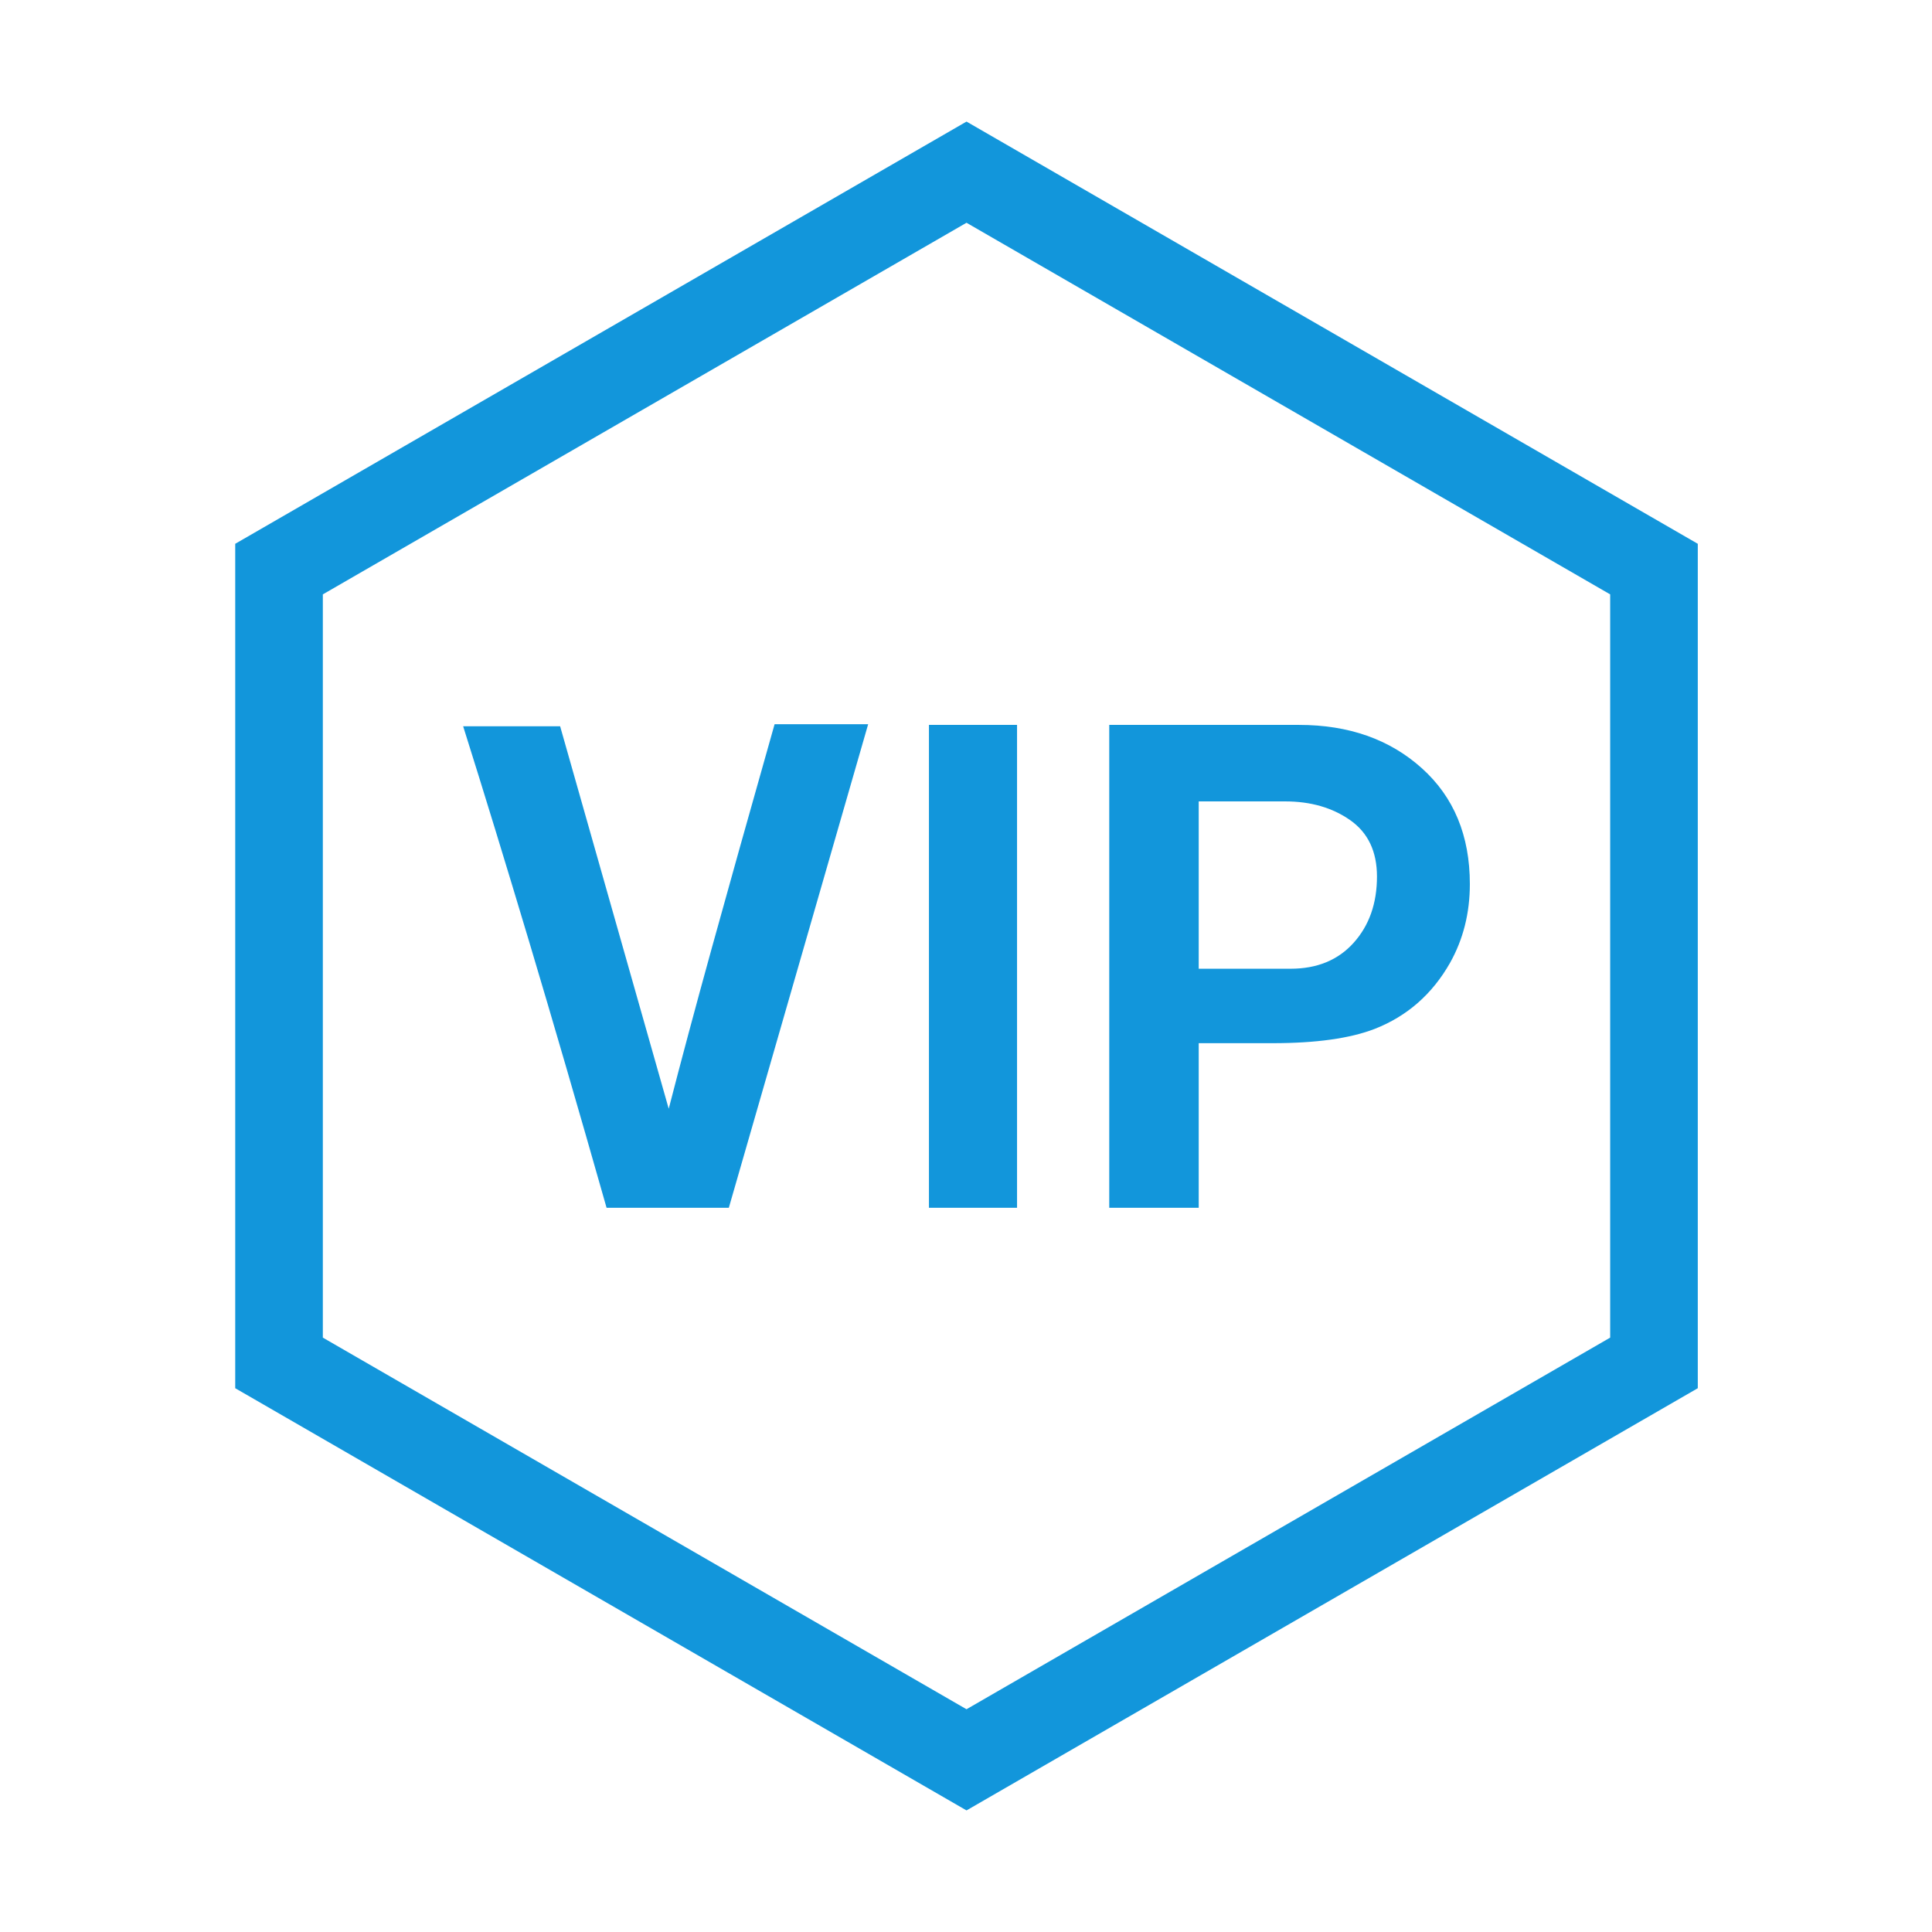
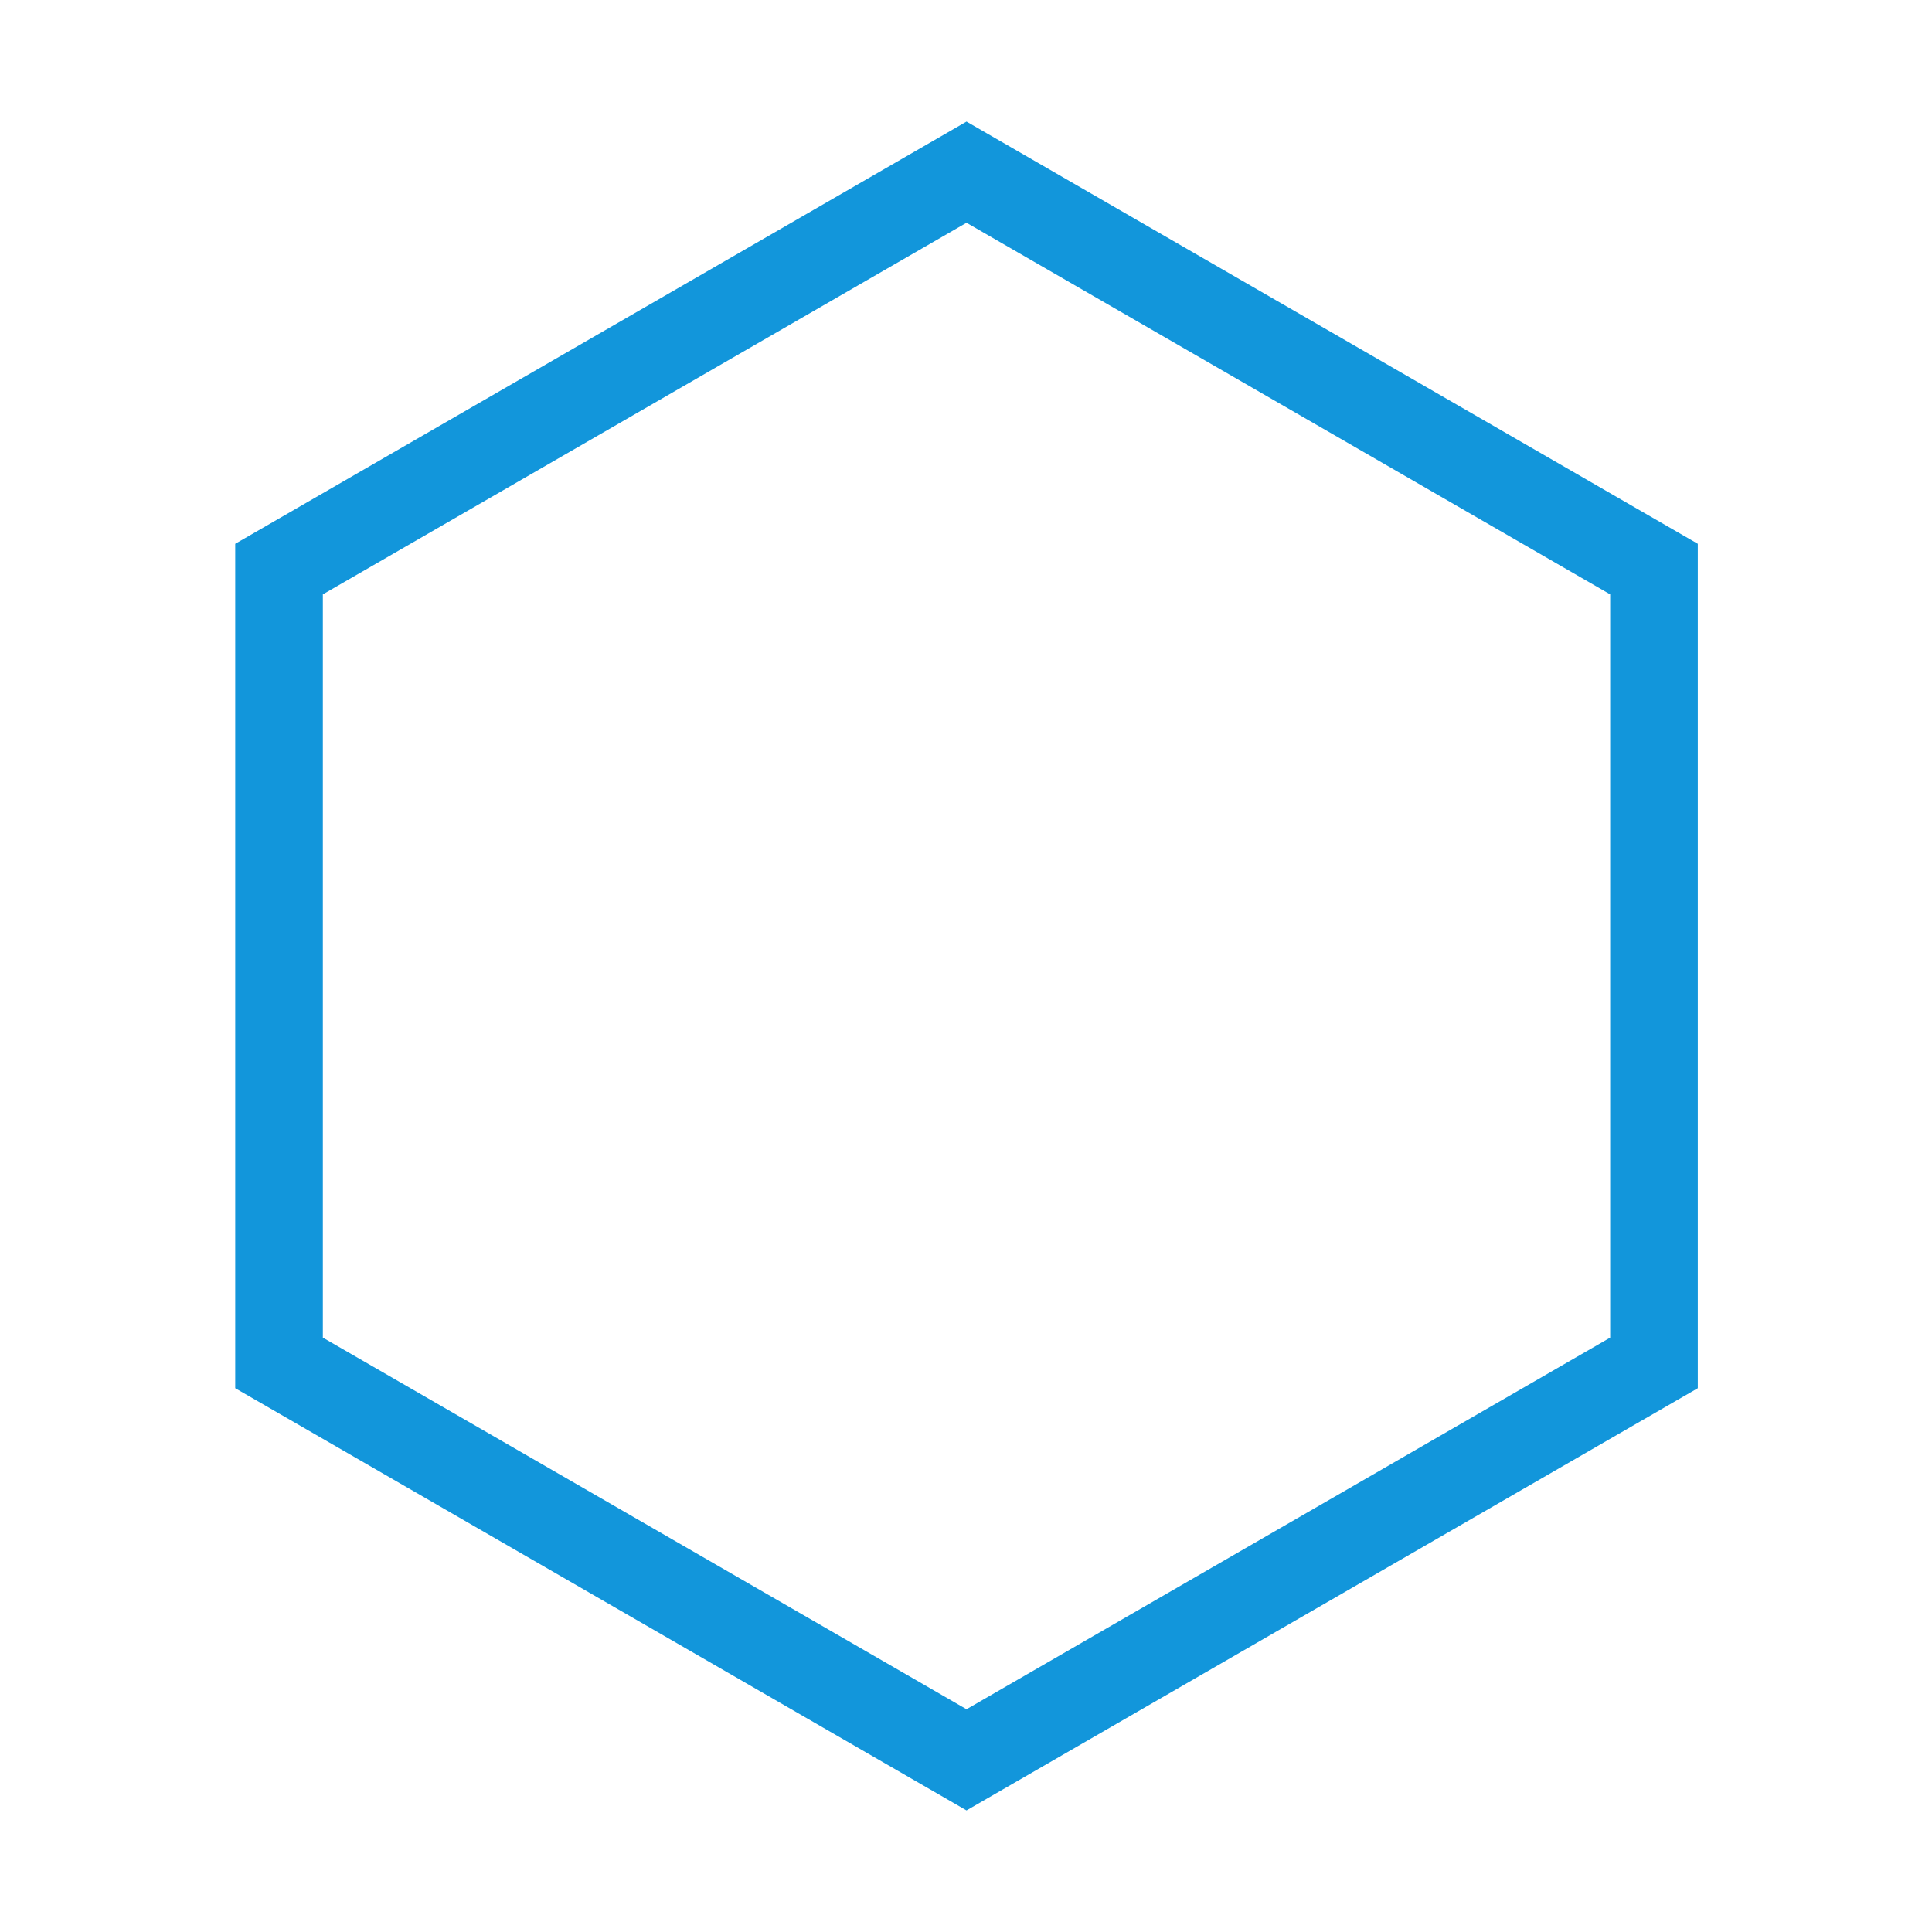
<svg xmlns="http://www.w3.org/2000/svg" t="1608032222394" class="icon" viewBox="0 0 1024 1024" version="1.1" p-id="6004" width="32" height="32">
  <defs>
    <style type="text/css" />
  </defs>
  <path d="M512.268 118.065L853.426 315.032v393.935L512.268 905.935 171.111 708.968V315.032L512.268 118.065m0-53.622L124.672 288.222v447.557l387.595 223.778 387.596-223.778V288.222L512.268 64.443z" fill="#1296db" p-id="6005" />
-   <path d="M296.884 384.941l57.557 202.716c6.516-25.294 14.117-53.66 22.805-85.096s19.786-71.001 33.303-118.705h49.593L386.295 640.146h-64.797c-14.722-51.811-28.36-98.683-40.905-140.617-12.551-41.929-24.254-80.125-35.113-114.588h51.404zM492.358 384.217h46.696v255.928h-46.696V384.217zM587.922 384.217h100.634c26.302 0 47.965 7.63 64.978 22.89 17.014 15.26 25.521 35.741 25.521 61.454 0 15.38-3.513 29.316-10.527 41.81-9.434 16.584-22.744 28.236-39.914 34.966-13.067 5.046-31.092 7.569-54.079 7.569H635.342v87.24h-47.42V384.217z m96.115 129.231c14.05 0 25.192-4.582 33.427-13.756 8.235-9.169 12.358-20.871 12.358-35.113 0-13.27-4.728-23.225-14.175-29.865-9.446-6.635-20.956-9.955-34.519-9.955h-45.787v88.688h48.696z" fill="#1296db" p-id="6006" />
</svg>